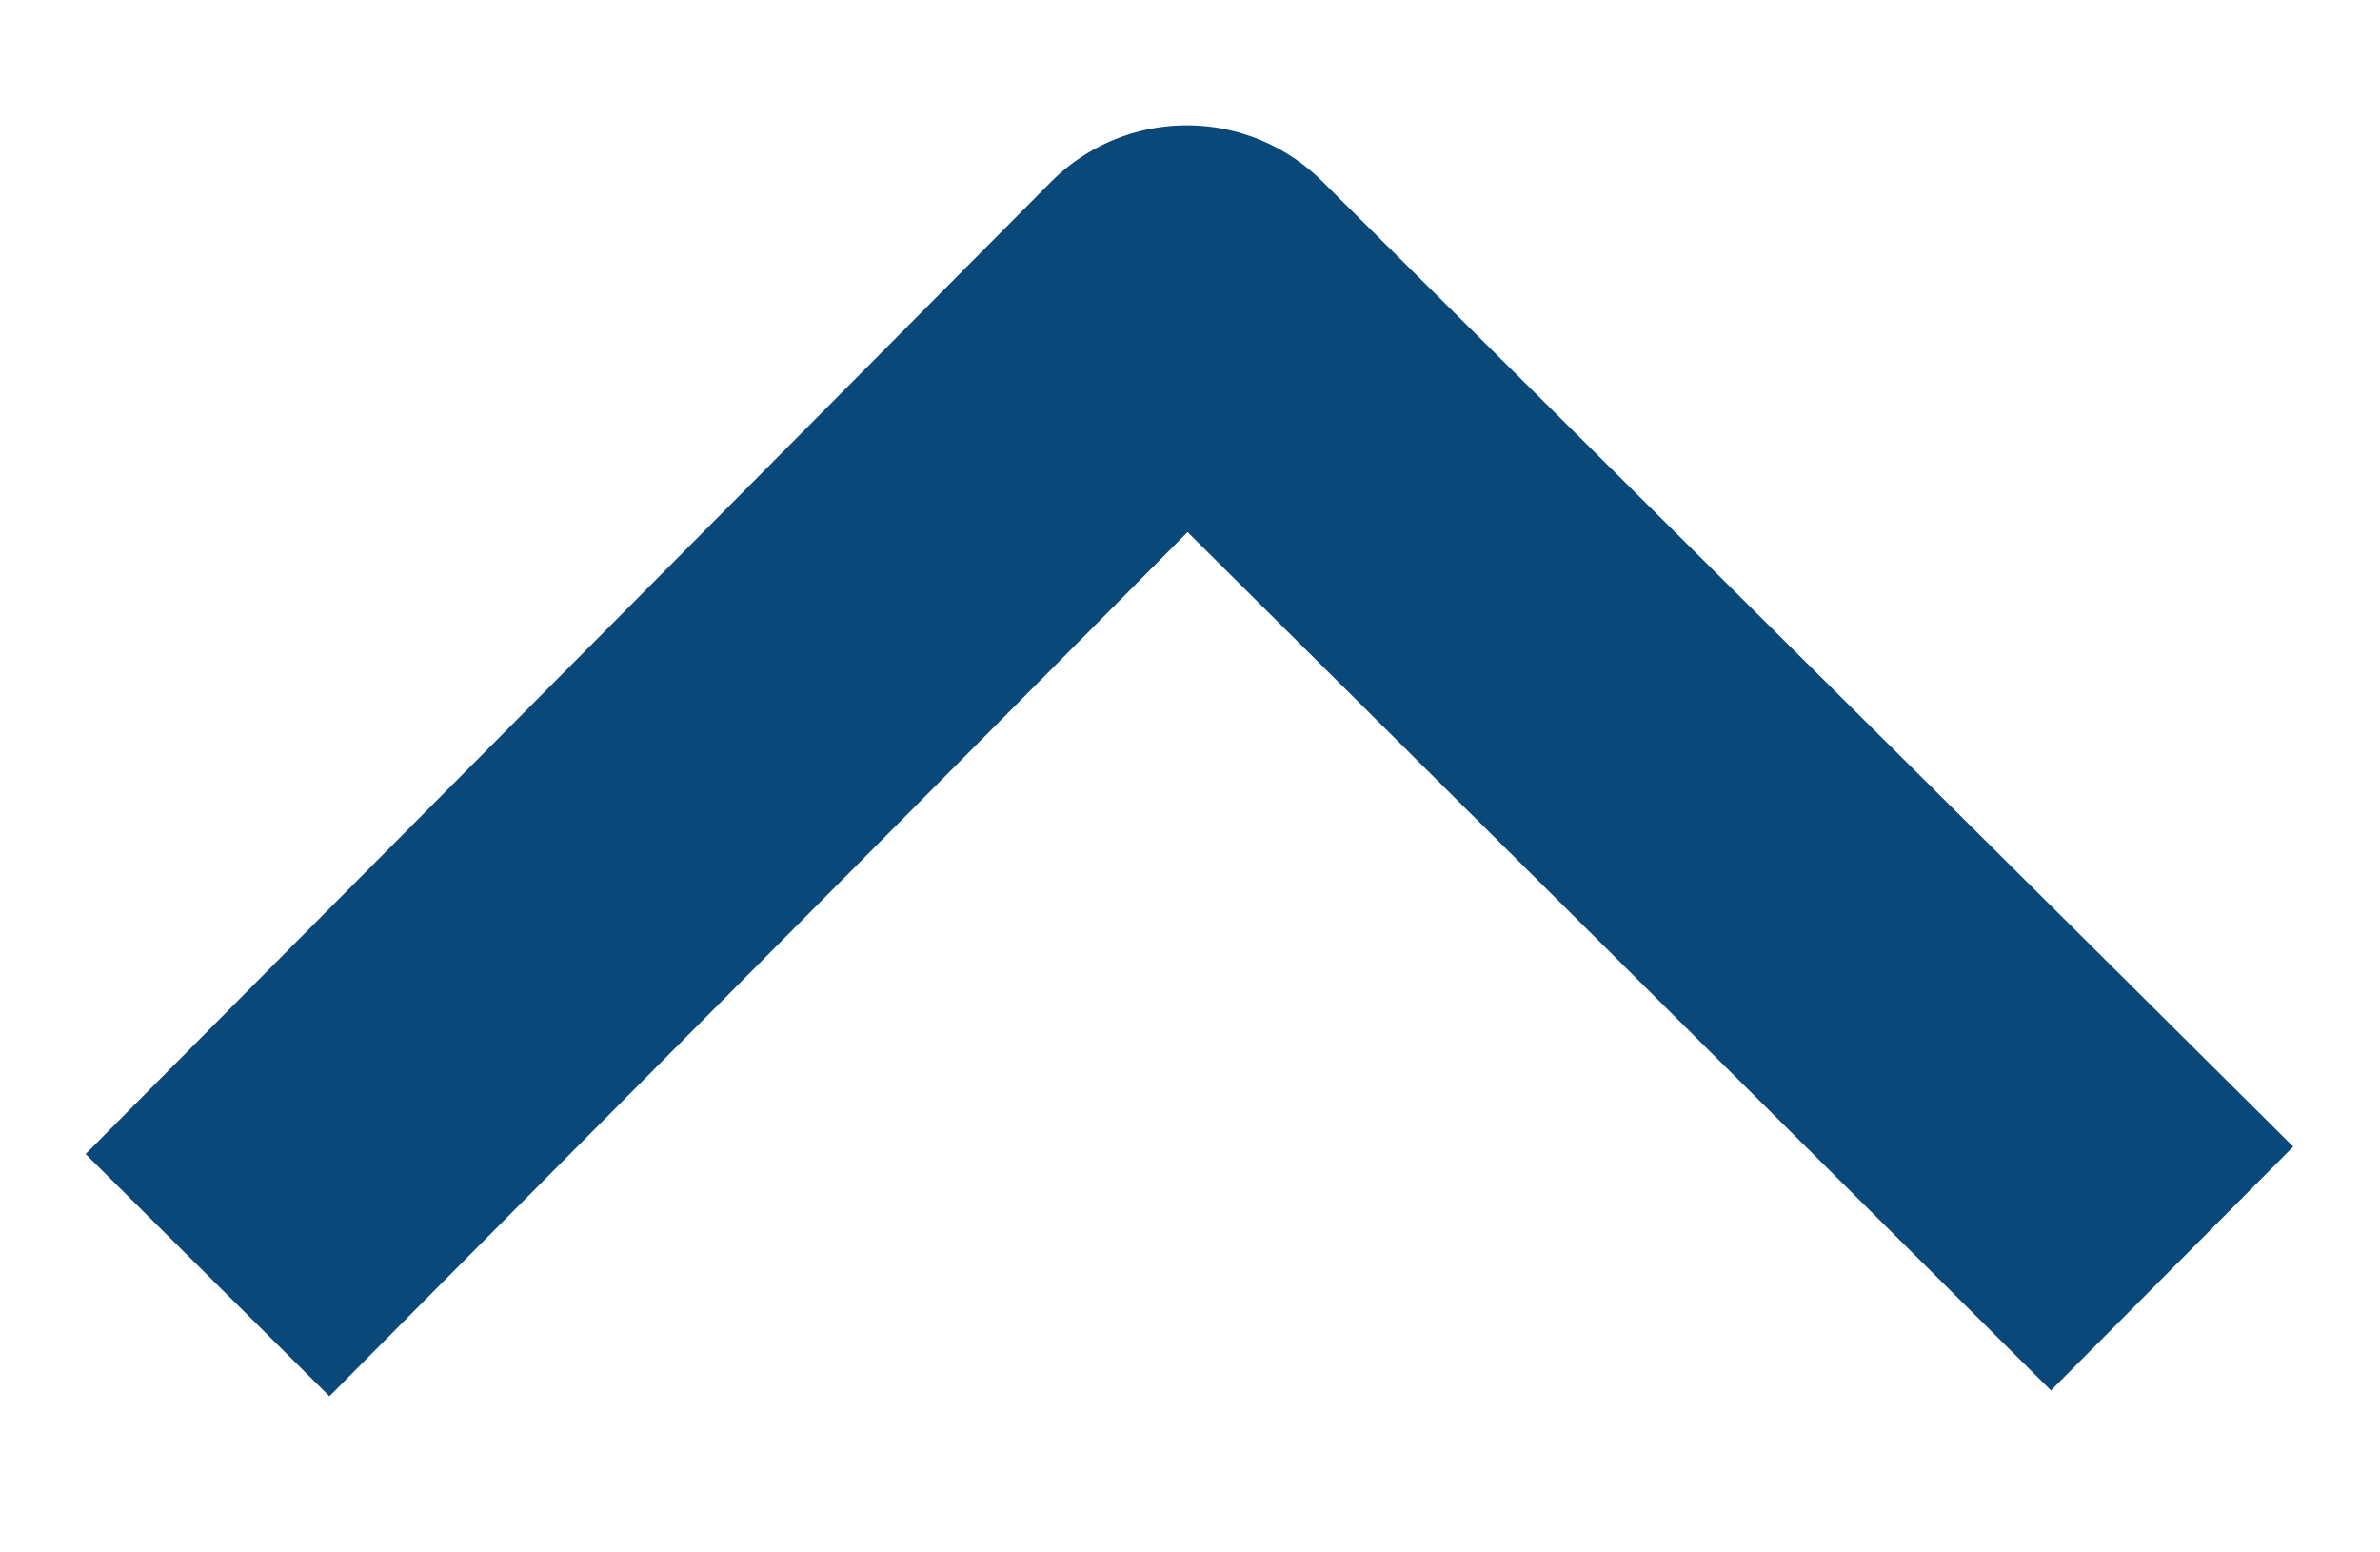
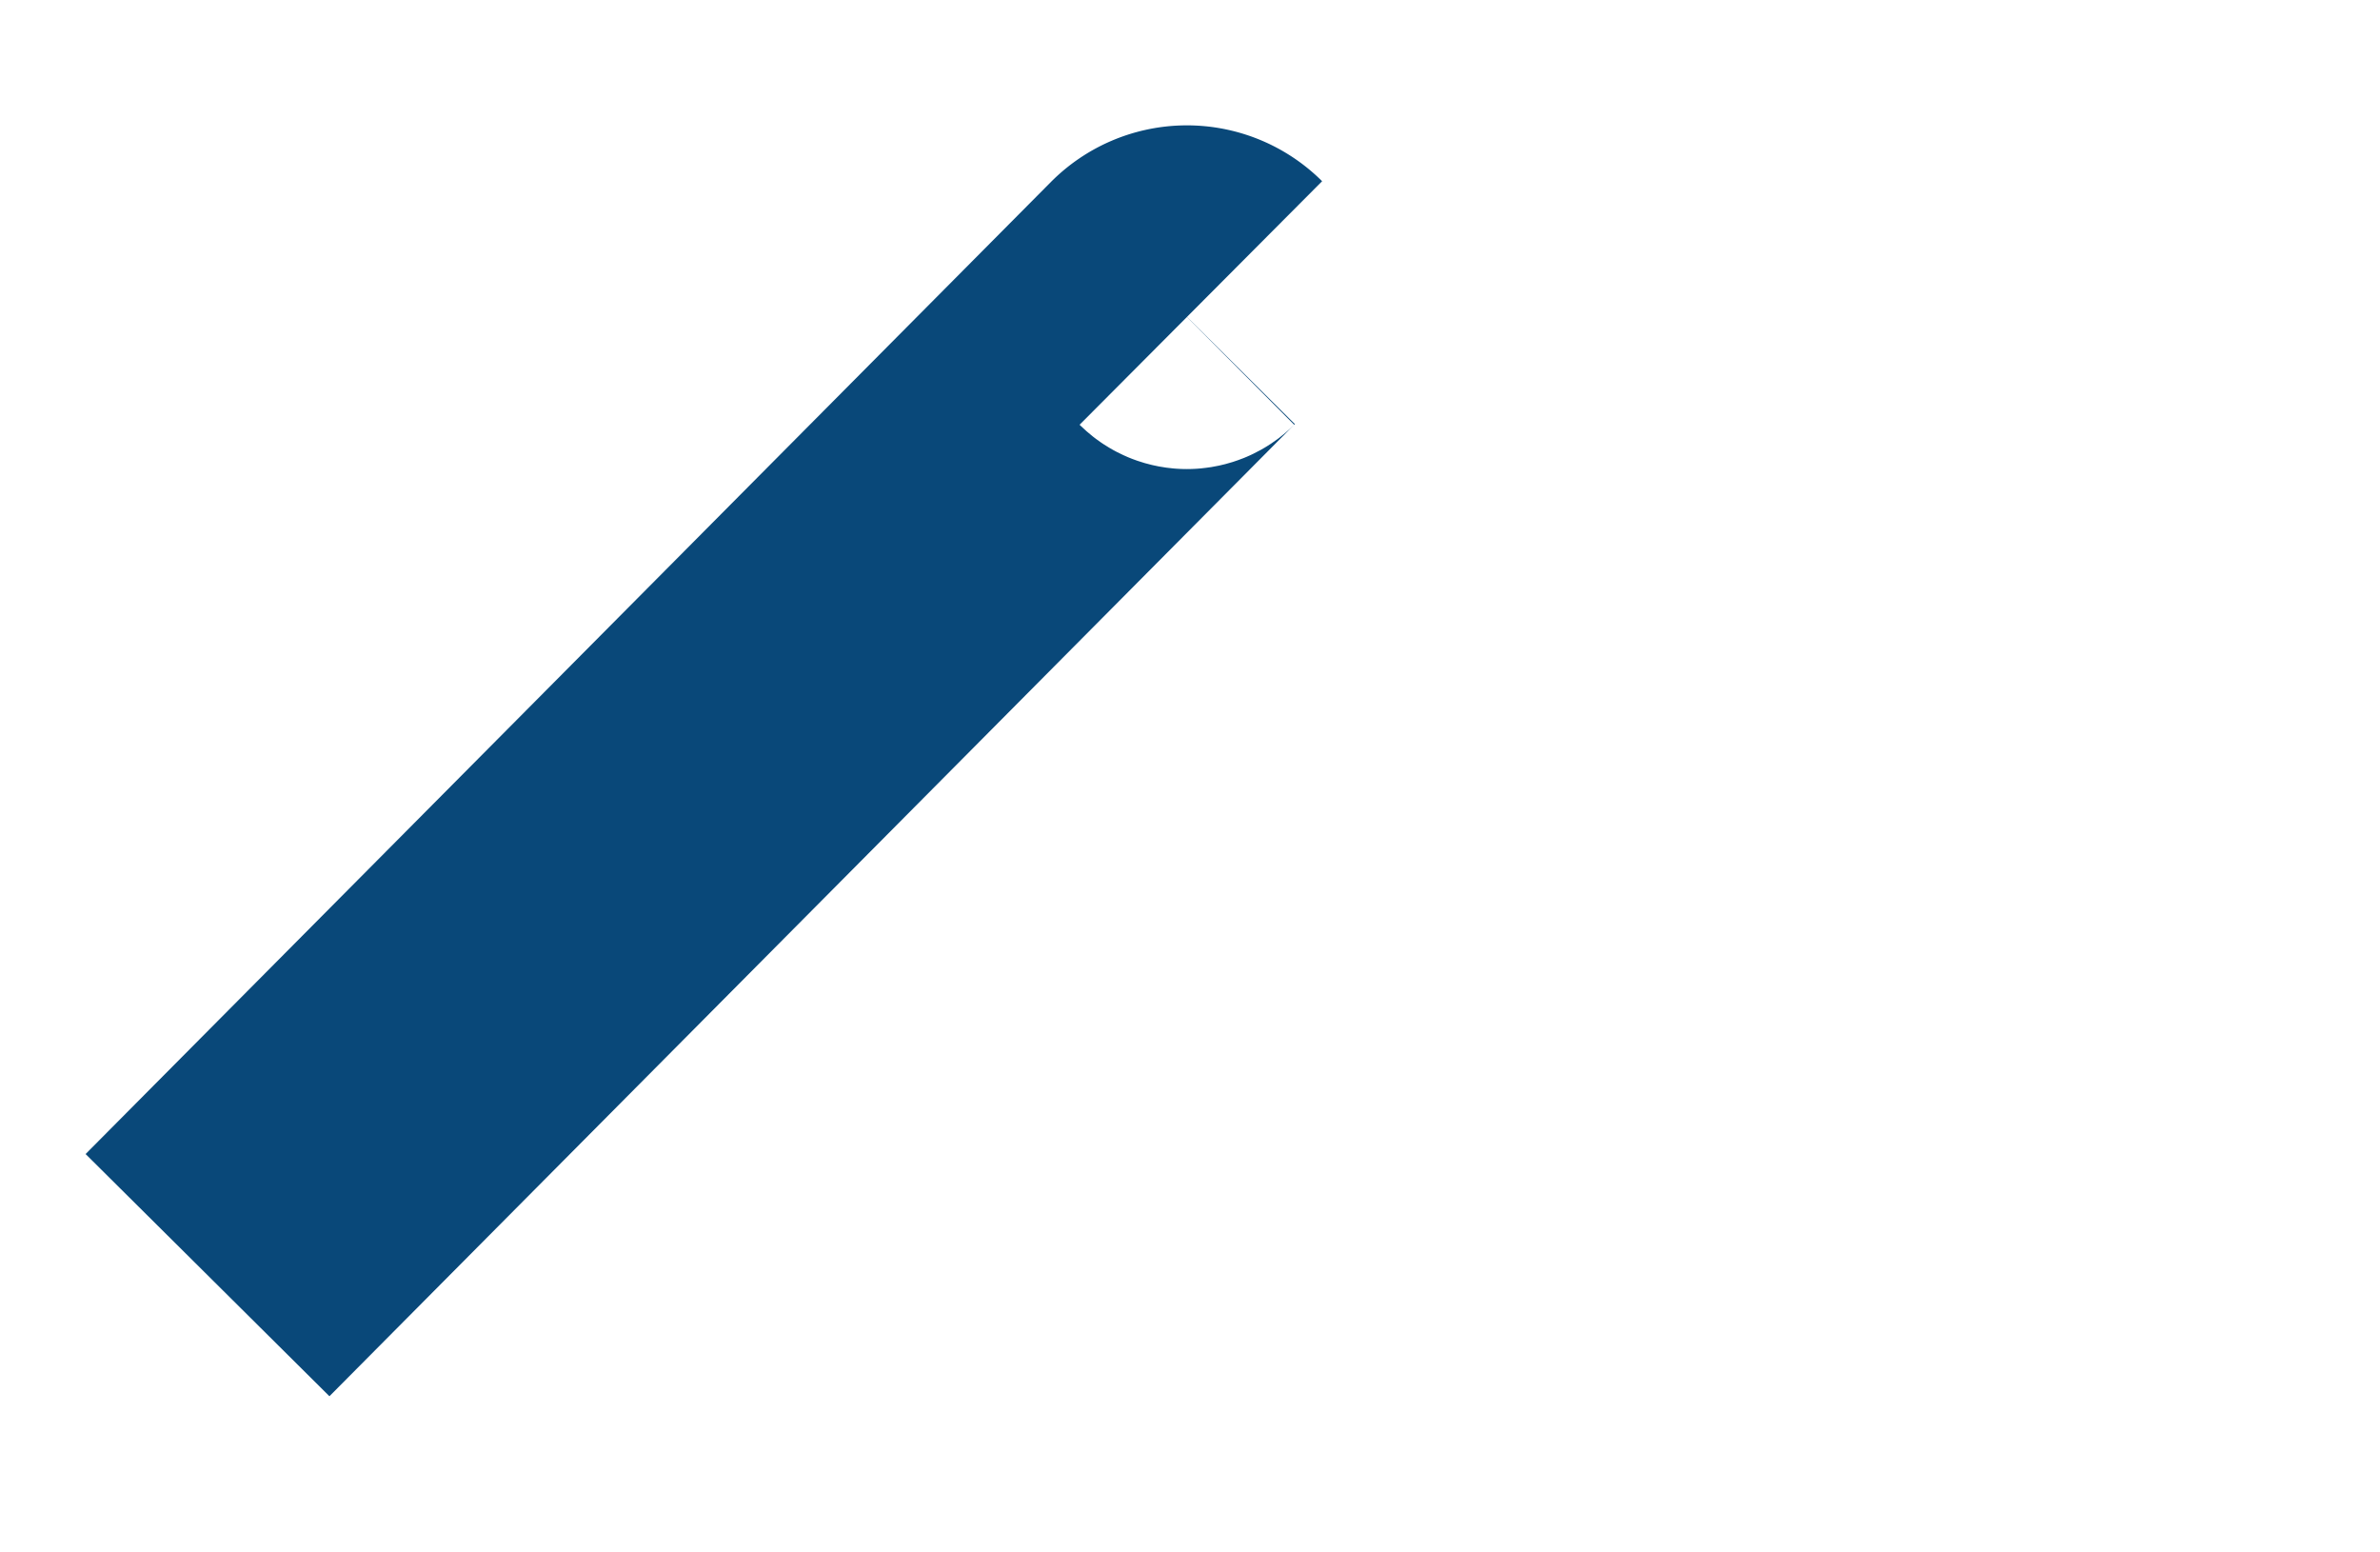
<svg xmlns="http://www.w3.org/2000/svg" id="Layer_1" data-name="Layer 1" viewBox="0 0 61.36 40">
  <defs>
    <style>.cls-1{fill:none;stroke:#094879;stroke-miterlimit:10;stroke-width:8.86px;}</style>
  </defs>
  <title>ikone - xnet</title>
-   <path class="cls-1" d="M5.35,32.87,30.24,7.81a.51.51,0,0,1,.72,0L56,32.7" />
+   <path class="cls-1" d="M5.35,32.87,30.24,7.81a.51.51,0,0,1,.72,0" />
</svg>